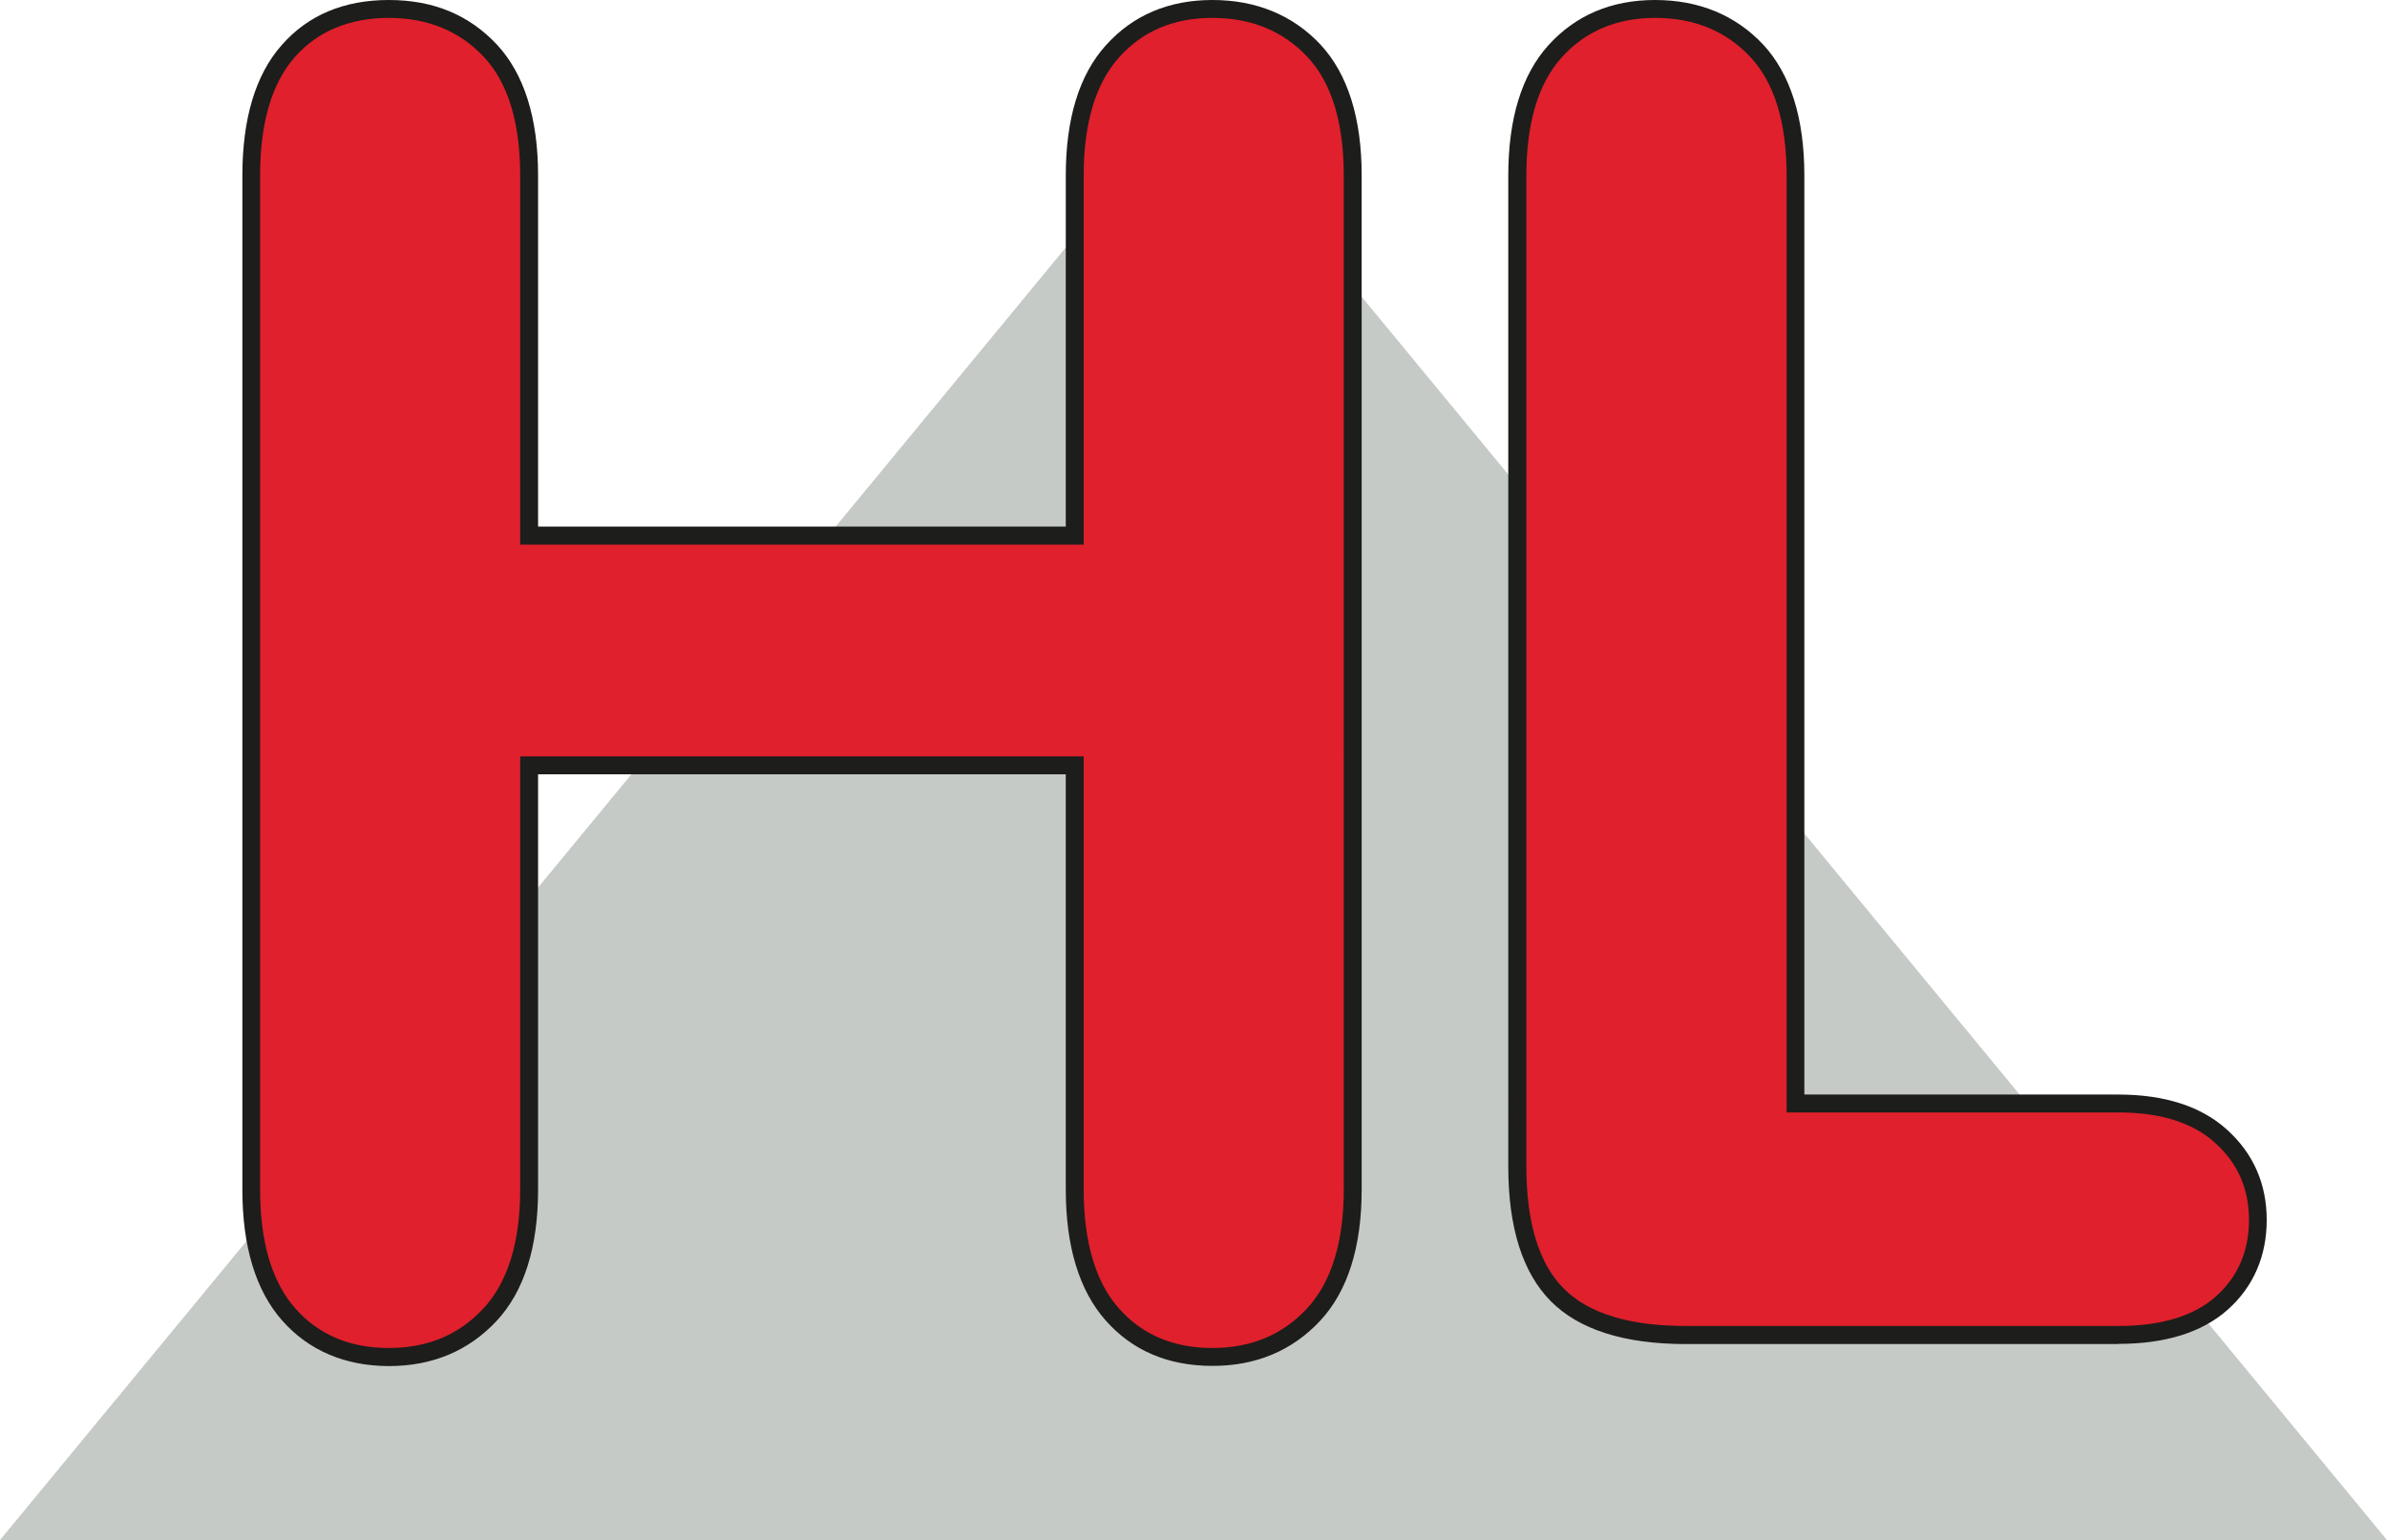
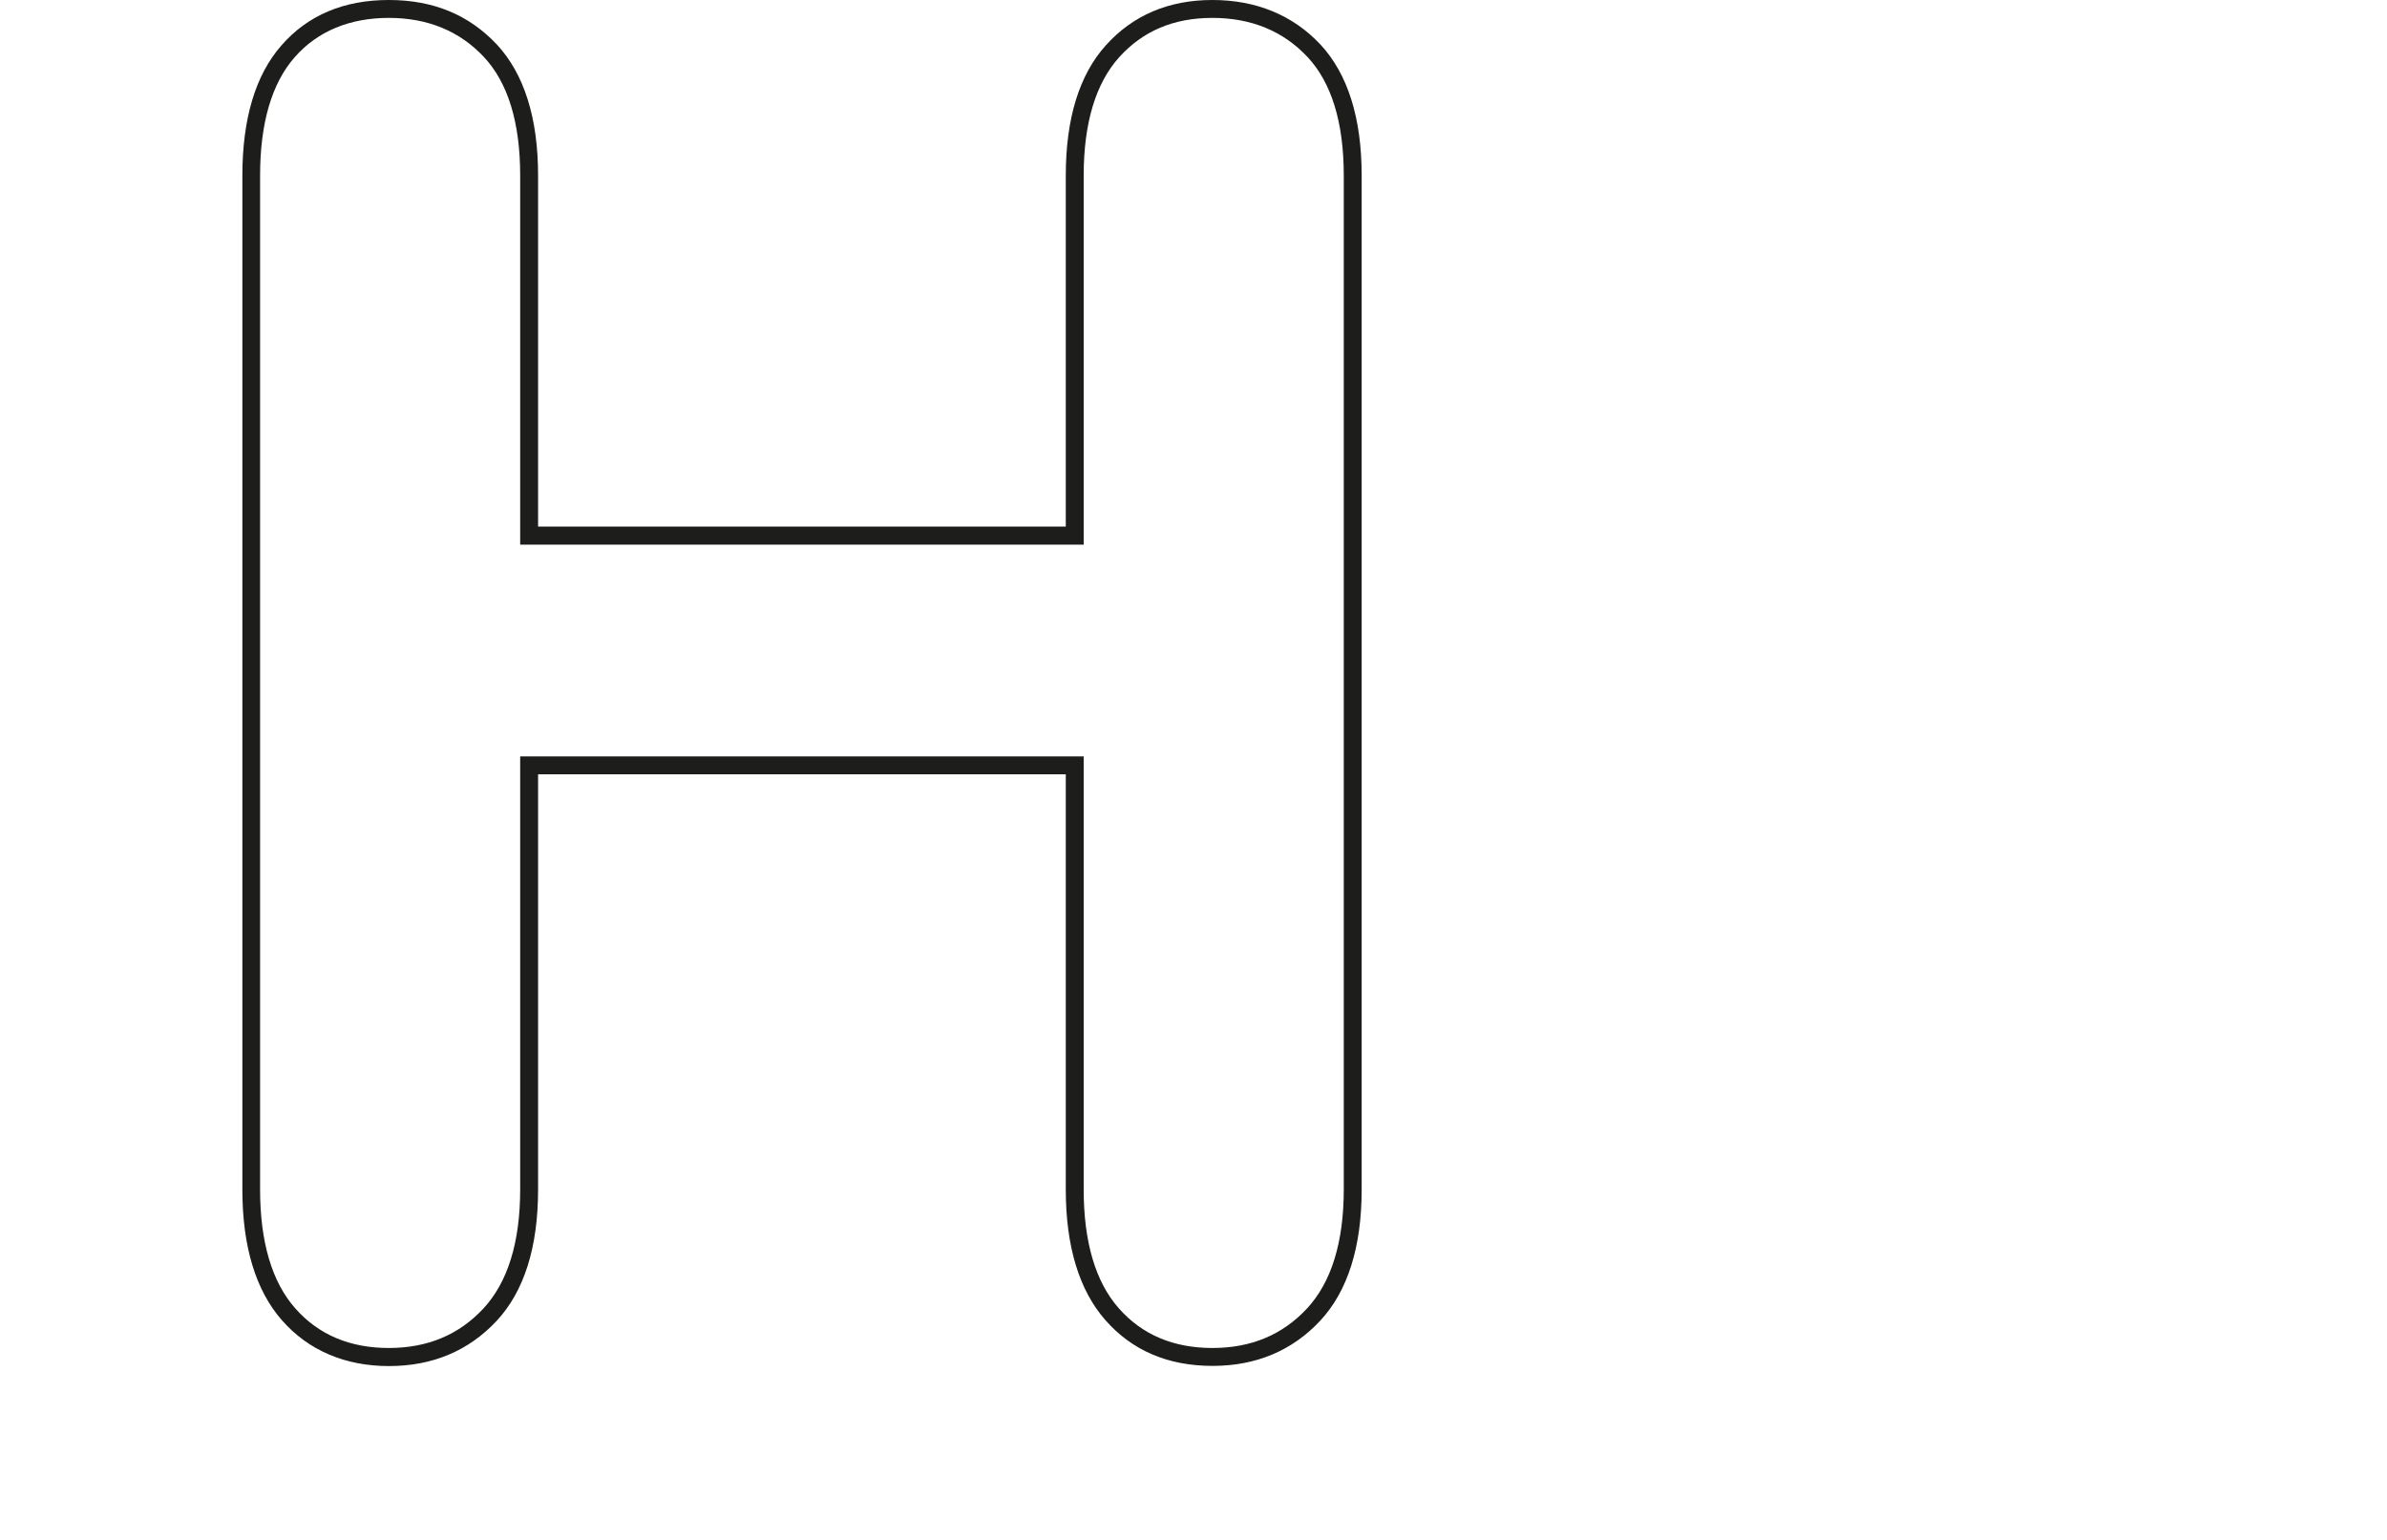
<svg xmlns="http://www.w3.org/2000/svg" id="Ebene_1" viewBox="0 0 133.35 86.04">
  <defs>
    <style>      .st0 {        fill: #c5cac6;      }      .st1 {        fill: #1d1d1b;      }      .st2 {        fill: #e0202c;      }    </style>
  </defs>
-   <polygon class="st0" points="66.67 5.18 0 86.04 133.35 86.04 66.67 5.18" />
  <g>
    <g>
-       <path class="st2" d="M67.73.5c-2.29,0-4.17.8-5.58,2.37-1.4,1.56-2.11,3.89-2.11,6.94v20.12h-30.48V9.81c0-3.09-.73-5.43-2.16-6.97-1.45-1.55-3.35-2.33-5.67-2.33s-4.25.8-5.63,2.37c-1.36,1.55-2.06,3.89-2.06,6.94v56.65c0,3.05.7,5.39,2.08,6.96,1.4,1.59,3.28,2.39,5.61,2.39s4.19-.79,5.65-2.36c1.45-1.56,2.19-3.91,2.19-7v-23.7h30.48v23.7c0,3.05.7,5.39,2.08,6.96,1.4,1.59,3.28,2.39,5.61,2.39s4.19-.79,5.65-2.36c1.45-1.56,2.19-3.91,2.19-7V9.81c0-3.09-.73-5.43-2.16-6.97-1.45-1.55-3.35-2.33-5.67-2.33Z" />
      <path class="st1" d="M67.73,76.31c-2.48,0-4.49-.86-5.98-2.56-1.46-1.66-2.21-4.12-2.21-7.29v-23.2h-29.48v23.2c0,3.22-.78,5.69-2.32,7.34-1.56,1.67-3.58,2.52-6.01,2.52s-4.49-.86-5.98-2.56c-1.46-1.66-2.21-4.12-2.21-7.29V9.81c0-3.17.73-5.62,2.18-7.27C17.19.85,19.21,0,21.72,0s4.49.84,6.04,2.49c1.52,1.64,2.3,4.1,2.3,7.31v19.62h29.48V9.81c0-3.18.75-5.63,2.24-7.28C63.29.85,65.29,0,67.73,0s4.49.84,6.04,2.49c1.52,1.64,2.3,4.1,2.3,7.31v56.65c0,3.22-.78,5.69-2.32,7.34-1.56,1.67-3.58,2.52-6.01,2.52ZM29.06,42.26h31.48v24.2c0,2.92.66,5.16,1.96,6.63,1.3,1.48,3.06,2.22,5.23,2.22s3.92-.74,5.28-2.2c1.36-1.46,2.06-3.7,2.06-6.66V9.81c0-2.96-.68-5.19-2.03-6.63-1.35-1.44-3.13-2.18-5.31-2.18s-3.89.74-5.21,2.2c-1.31,1.46-1.98,3.68-1.98,6.61v20.62h-31.48V9.81c0-2.96-.68-5.19-2.03-6.63-1.35-1.44-3.13-2.18-5.31-2.18s-3.98.74-5.26,2.2c-1.28,1.46-1.93,3.68-1.93,6.61v56.65c0,2.92.66,5.16,1.96,6.63,1.3,1.48,3.06,2.22,5.23,2.22s3.92-.74,5.28-2.2c1.36-1.46,2.06-3.7,2.06-6.66v-24.2Z" />
    </g>
    <g>
-       <path class="st2" d="M124.08,63.5c-1.34-1.22-3.28-1.84-5.74-1.84h-18.04V9.81c0-3.09-.73-5.43-2.16-6.97-1.45-1.55-3.35-2.33-5.67-2.33s-4.17.8-5.58,2.37c-1.4,1.56-2.11,3.89-2.11,6.94v55.37c0,3.26.75,5.66,2.22,7.16,1.48,1.49,3.89,2.25,7.18,2.25h24.16c2.5,0,4.43-.59,5.76-1.76,1.34-1.19,2.03-2.75,2.03-4.65s-.69-3.44-2.05-4.67Z" />
-       <path class="st1" d="M118.34,75.09h-24.17c-3.43,0-5.97-.81-7.54-2.4-1.57-1.59-2.37-4.11-2.37-7.51V9.81c0-3.18.75-5.63,2.24-7.28C88.02.85,90.02,0,92.46,0s4.49.84,6.04,2.49c1.52,1.64,2.3,4.1,2.3,7.31v51.35h17.54c2.59,0,4.64.66,6.08,1.97h0c1.47,1.33,2.21,3.03,2.21,5.04s-.74,3.74-2.2,5.03c-1.42,1.25-3.47,1.89-6.09,1.89ZM92.46,1c-2.14,0-3.89.74-5.21,2.2s-1.98,3.68-1.98,6.61v55.37c0,3.12.7,5.41,2.08,6.8,1.38,1.4,3.68,2.1,6.83,2.1h24.17c2.37,0,4.2-.55,5.43-1.64,1.23-1.09,1.86-2.53,1.86-4.28s-.63-3.17-1.88-4.3c-1.25-1.14-3.07-1.71-5.41-1.71h-18.54V9.81c0-2.96-.68-5.19-2.03-6.63-1.35-1.44-3.13-2.18-5.31-2.18Z" />
-     </g>
+       </g>
  </g>
</svg>